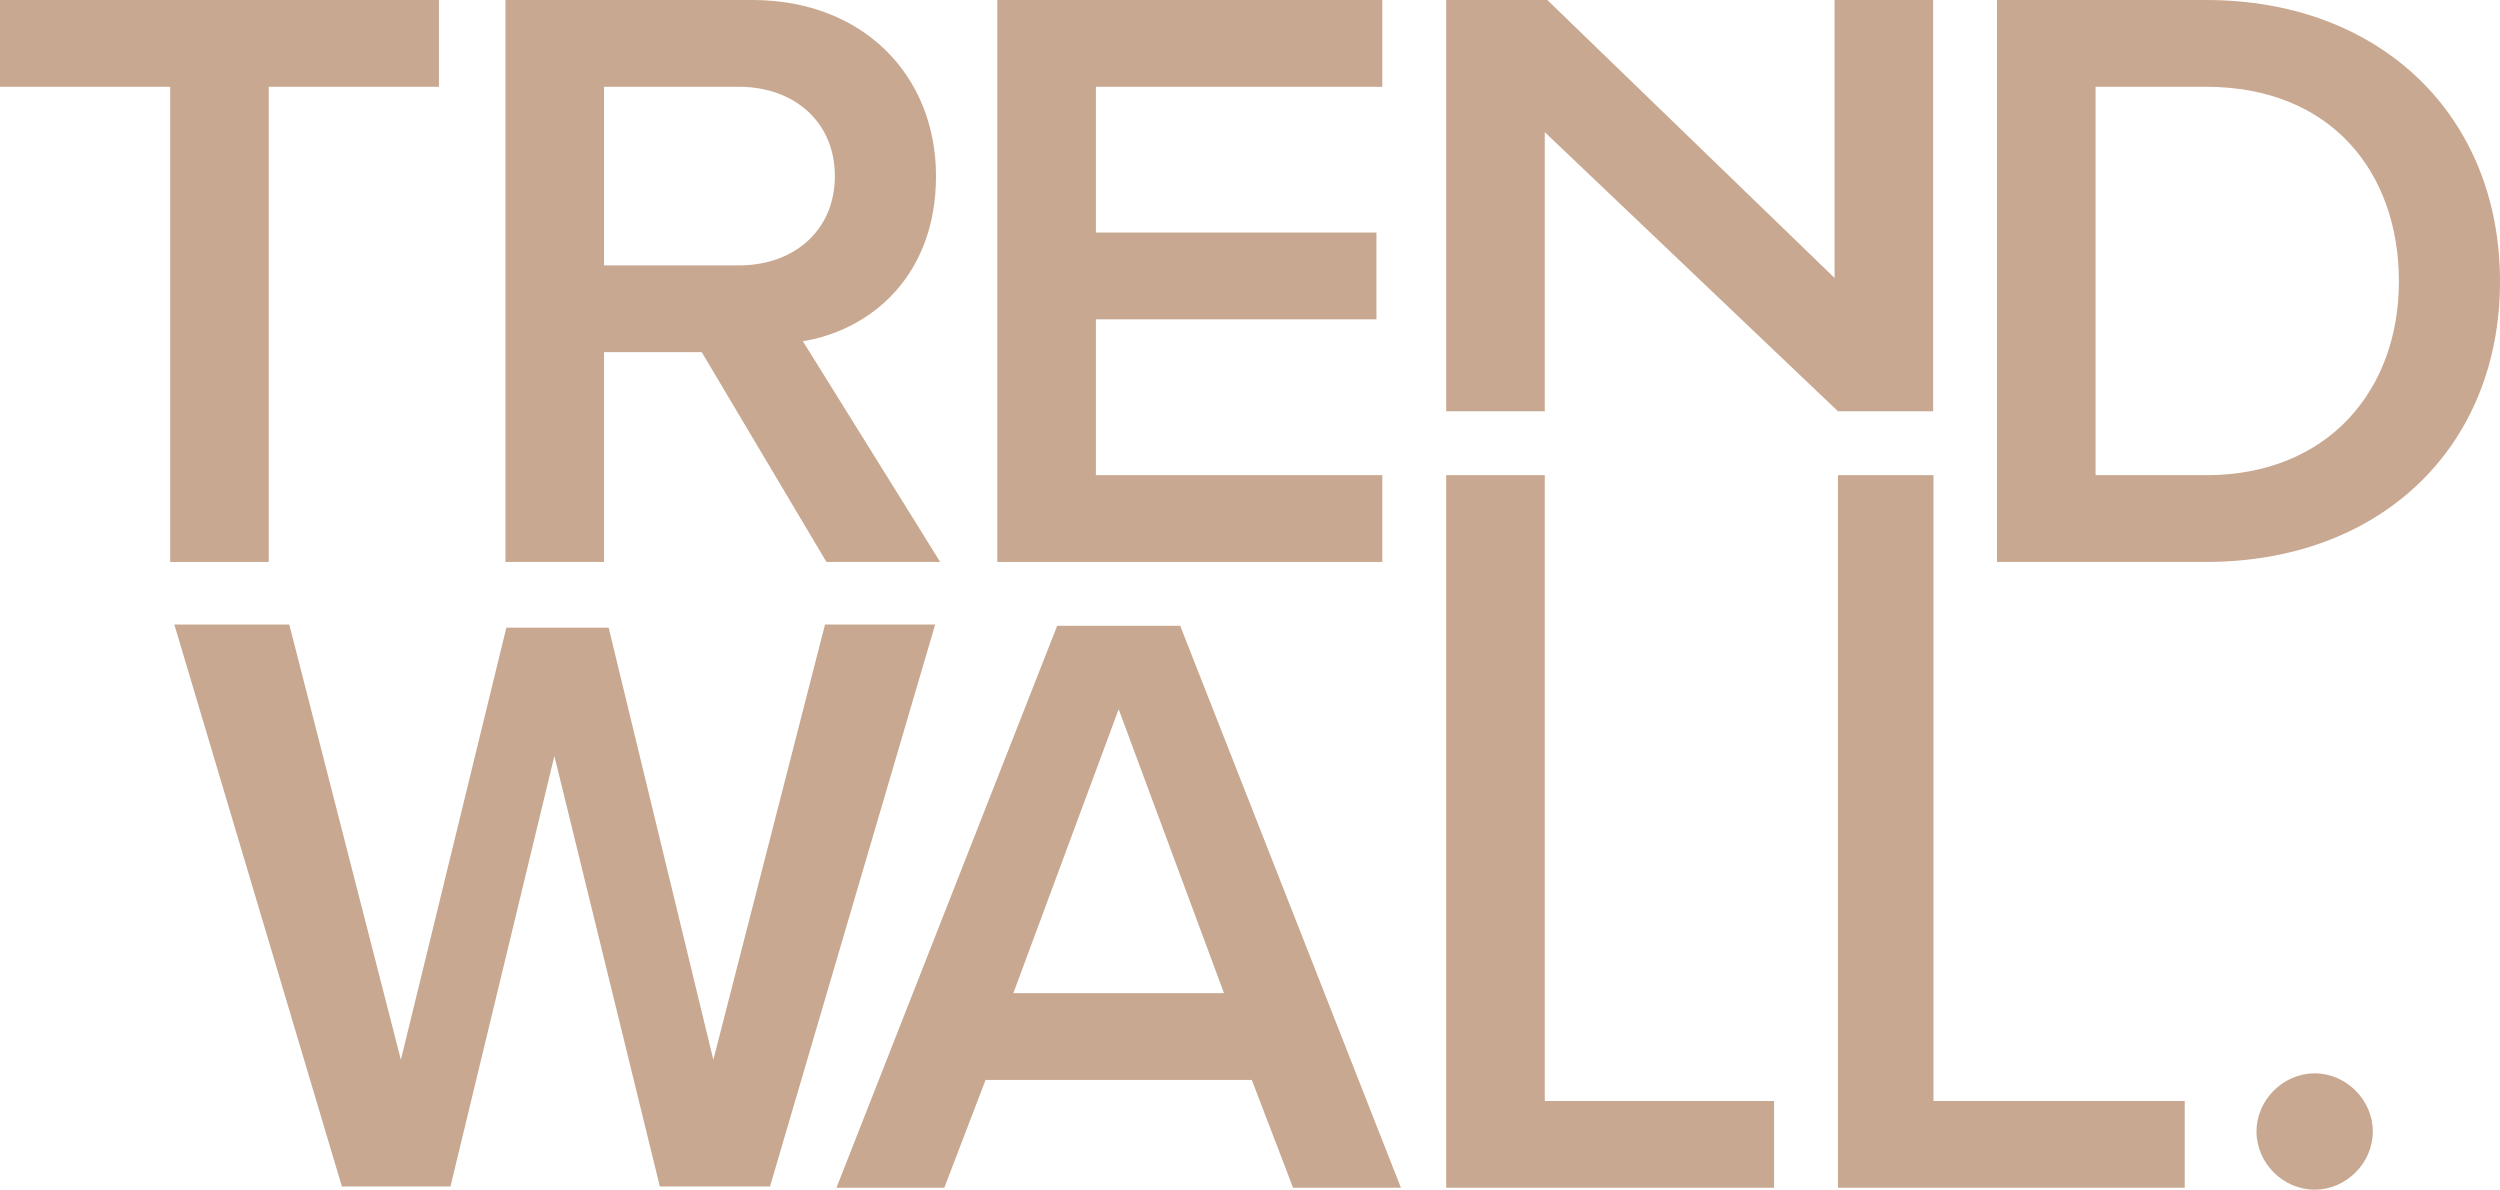
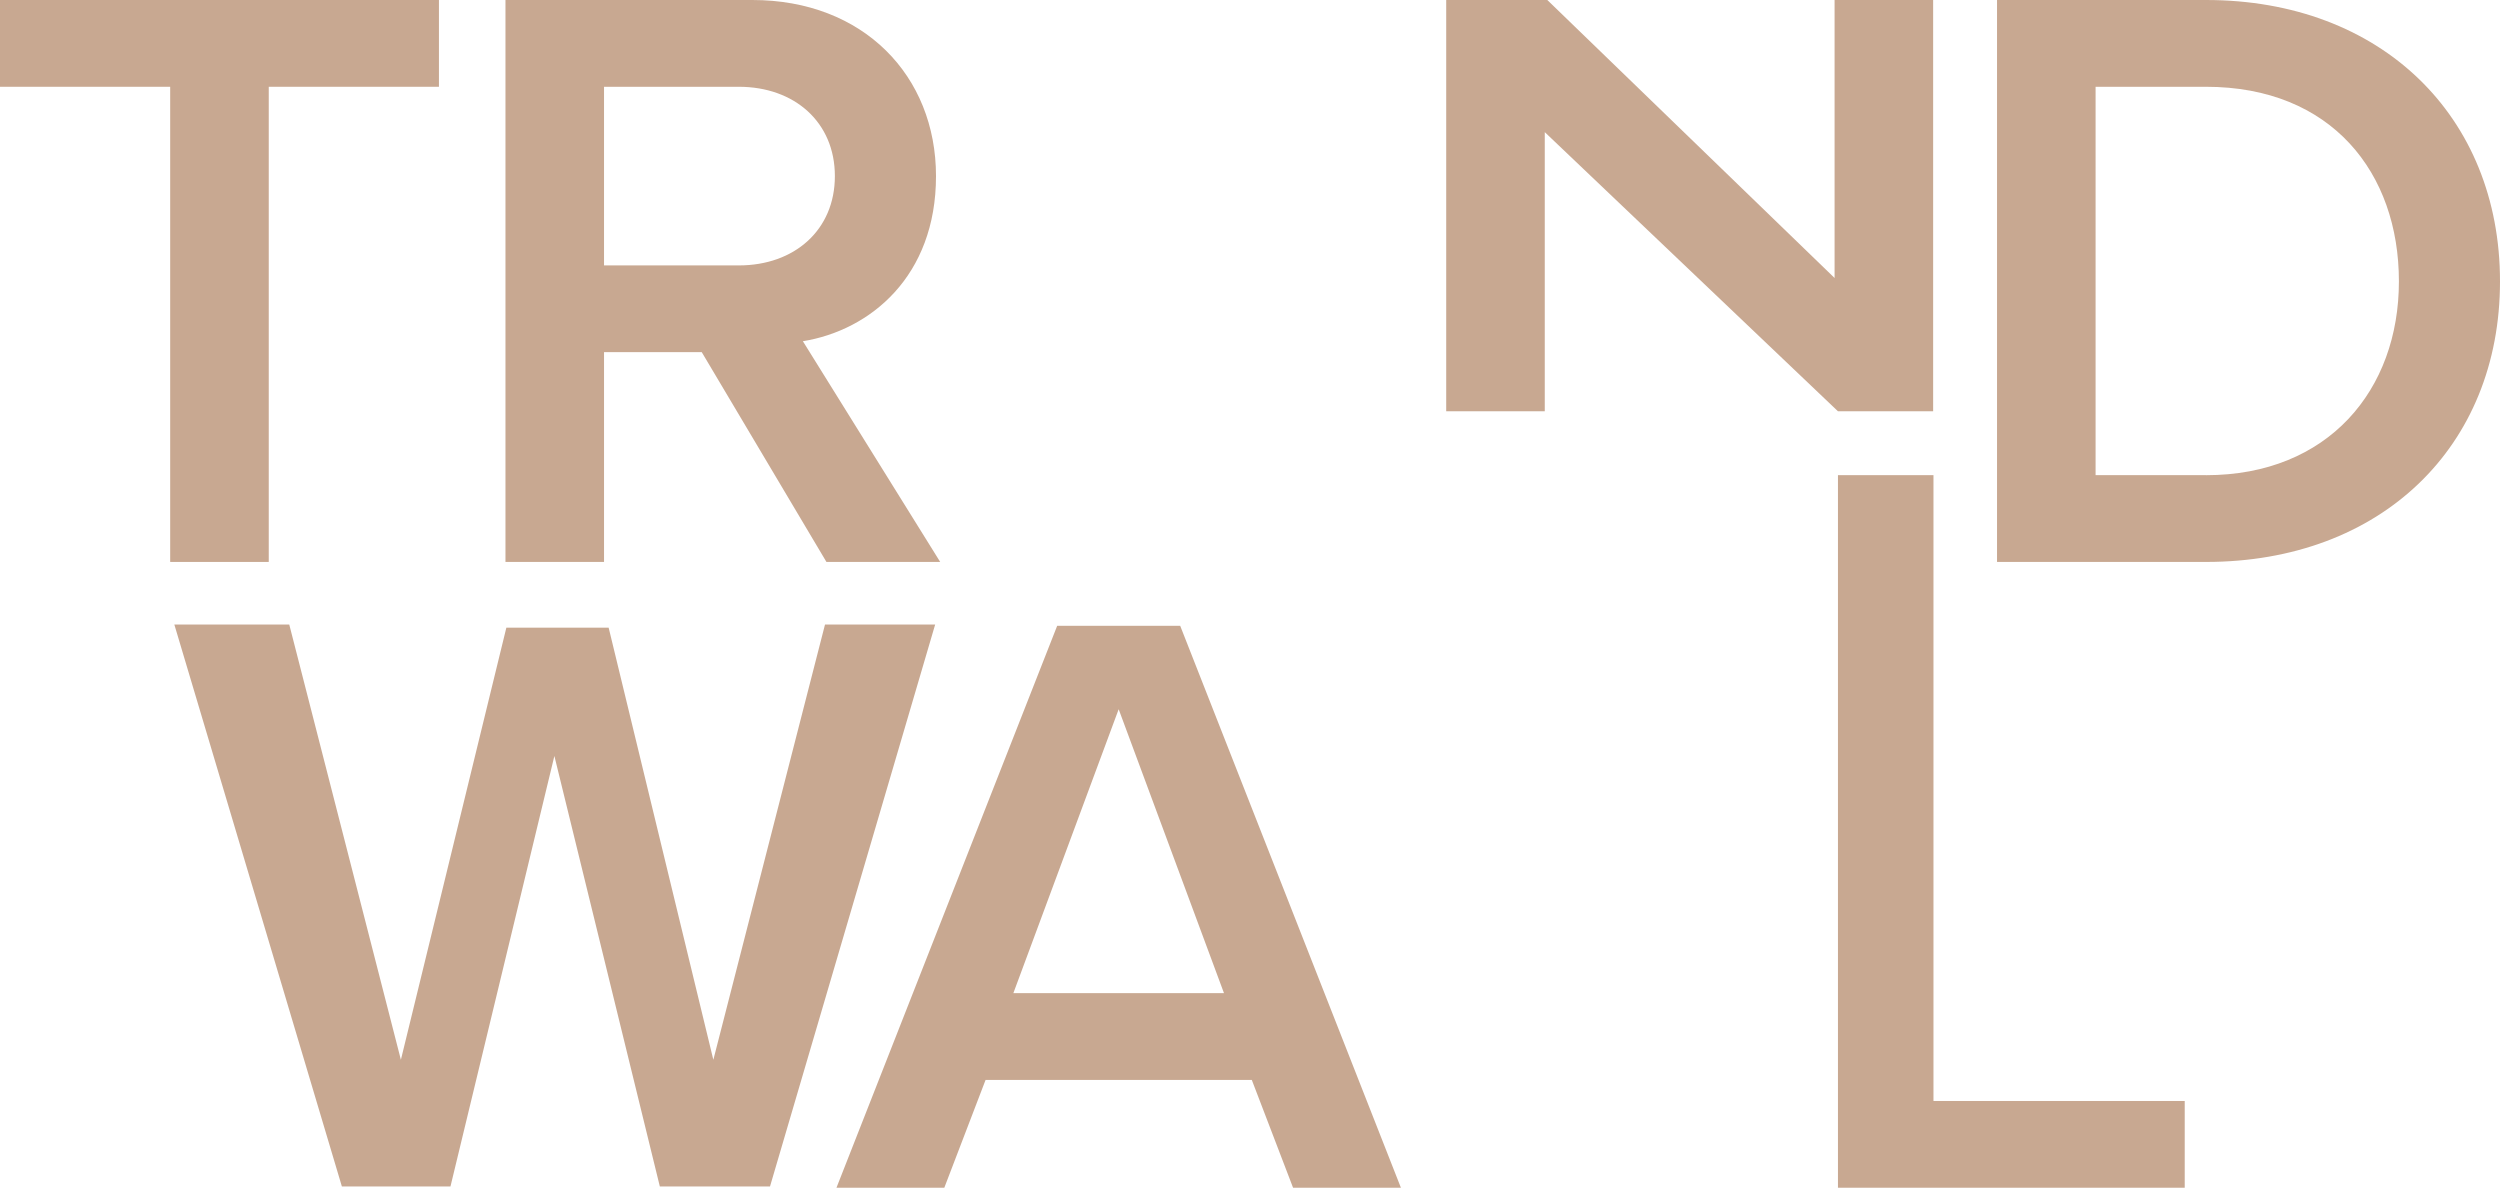
<svg xmlns="http://www.w3.org/2000/svg" id="Layer_2" data-name="Layer 2" viewBox="0 0 681.3 324.21">
  <defs>
    <style>
      .cls-1 {
        fill: #c8a891;
      }
    </style>
  </defs>
  <g id="Layer_1-2" data-name="Layer 1">
    <g>
      <polygon class="cls-1" points="73.24 153.14 73.24 23.65 119.62 23.65 119.62 0 0 0 0 23.65 46.38 23.65 46.38 153.14 73.24 153.14" />
      <path class="cls-1" d="m164.61,95.97h26.63l33.98,57.17h31l-37.42-60.15c18.37-2.98,36.28-17.68,36.28-45S235.33,0,205.02,0h-67.27v153.14h26.86v-57.17Zm0-72.32h36.74c15.15,0,26.17,9.64,26.17,24.34s-11.02,24.34-26.17,24.34h-36.74V23.65Z" />
-       <polygon class="cls-1" points="376.71 129.49 298.65 129.49 298.65 87.02 375.11 87.02 375.11 63.37 298.65 63.37 298.65 23.65 376.71 23.65 376.71 0 271.79 0 271.79 153.14 376.71 153.14 376.71 129.49" />
      <polygon class="cls-1" points="420.98 36.01 500.88 112.08 526.82 112.08 526.82 0 499.96 0 499.96 75.76 421.67 0 394.12 0 394.12 112.08 420.98 112.08 420.98 36.01" />
      <path class="cls-1" d="m601.17,0h-56.94v153.14h56.94c47.76,0,80.13-31.45,80.13-76.45S648.93,0,601.17,0Zm0,129.49h-30.08V23.65h30.08c34.21,0,52.58,23.42,52.58,53.04s-19.29,52.81-52.58,52.81Z" />
      <path class="cls-1" d="m288.1,170.55l-60.15,153.14h29.39l11.25-29.39h72.55l11.25,29.39h29.39l-60.15-153.14h-33.52Zm-11.94,100.1l28.7-77.37,28.7,77.37h-57.4Z" />
      <polygon class="cls-1" points="526.91 129.49 500.88 129.49 500.88 323.68 595.38 323.68 595.38 300.04 526.91 300.04 526.91 129.49" />
-       <polygon class="cls-1" points="420.98 129.49 394.12 129.49 394.12 323.68 483.47 323.68 483.47 300.04 420.98 300.04 420.98 129.49" />
      <polygon class="cls-1" points="224.83 170.2 194.4 288.81 165.87 171.06 137.99 171.06 109.25 288.81 78.83 170.2 47.51 170.2 93.17 323.34 122.76 323.34 151.08 206.02 179.82 323.34 209.84 323.34 254.85 170.2 224.83 170.2" />
-       <path class="cls-1" d="m630.79,292.51c-8.6,0-15.85,7.25-15.85,15.85s7.25,15.85,15.85,15.85,15.85-7.25,15.85-15.85-7.25-15.85-15.85-15.85Z" />
    </g>
  </g>
</svg>